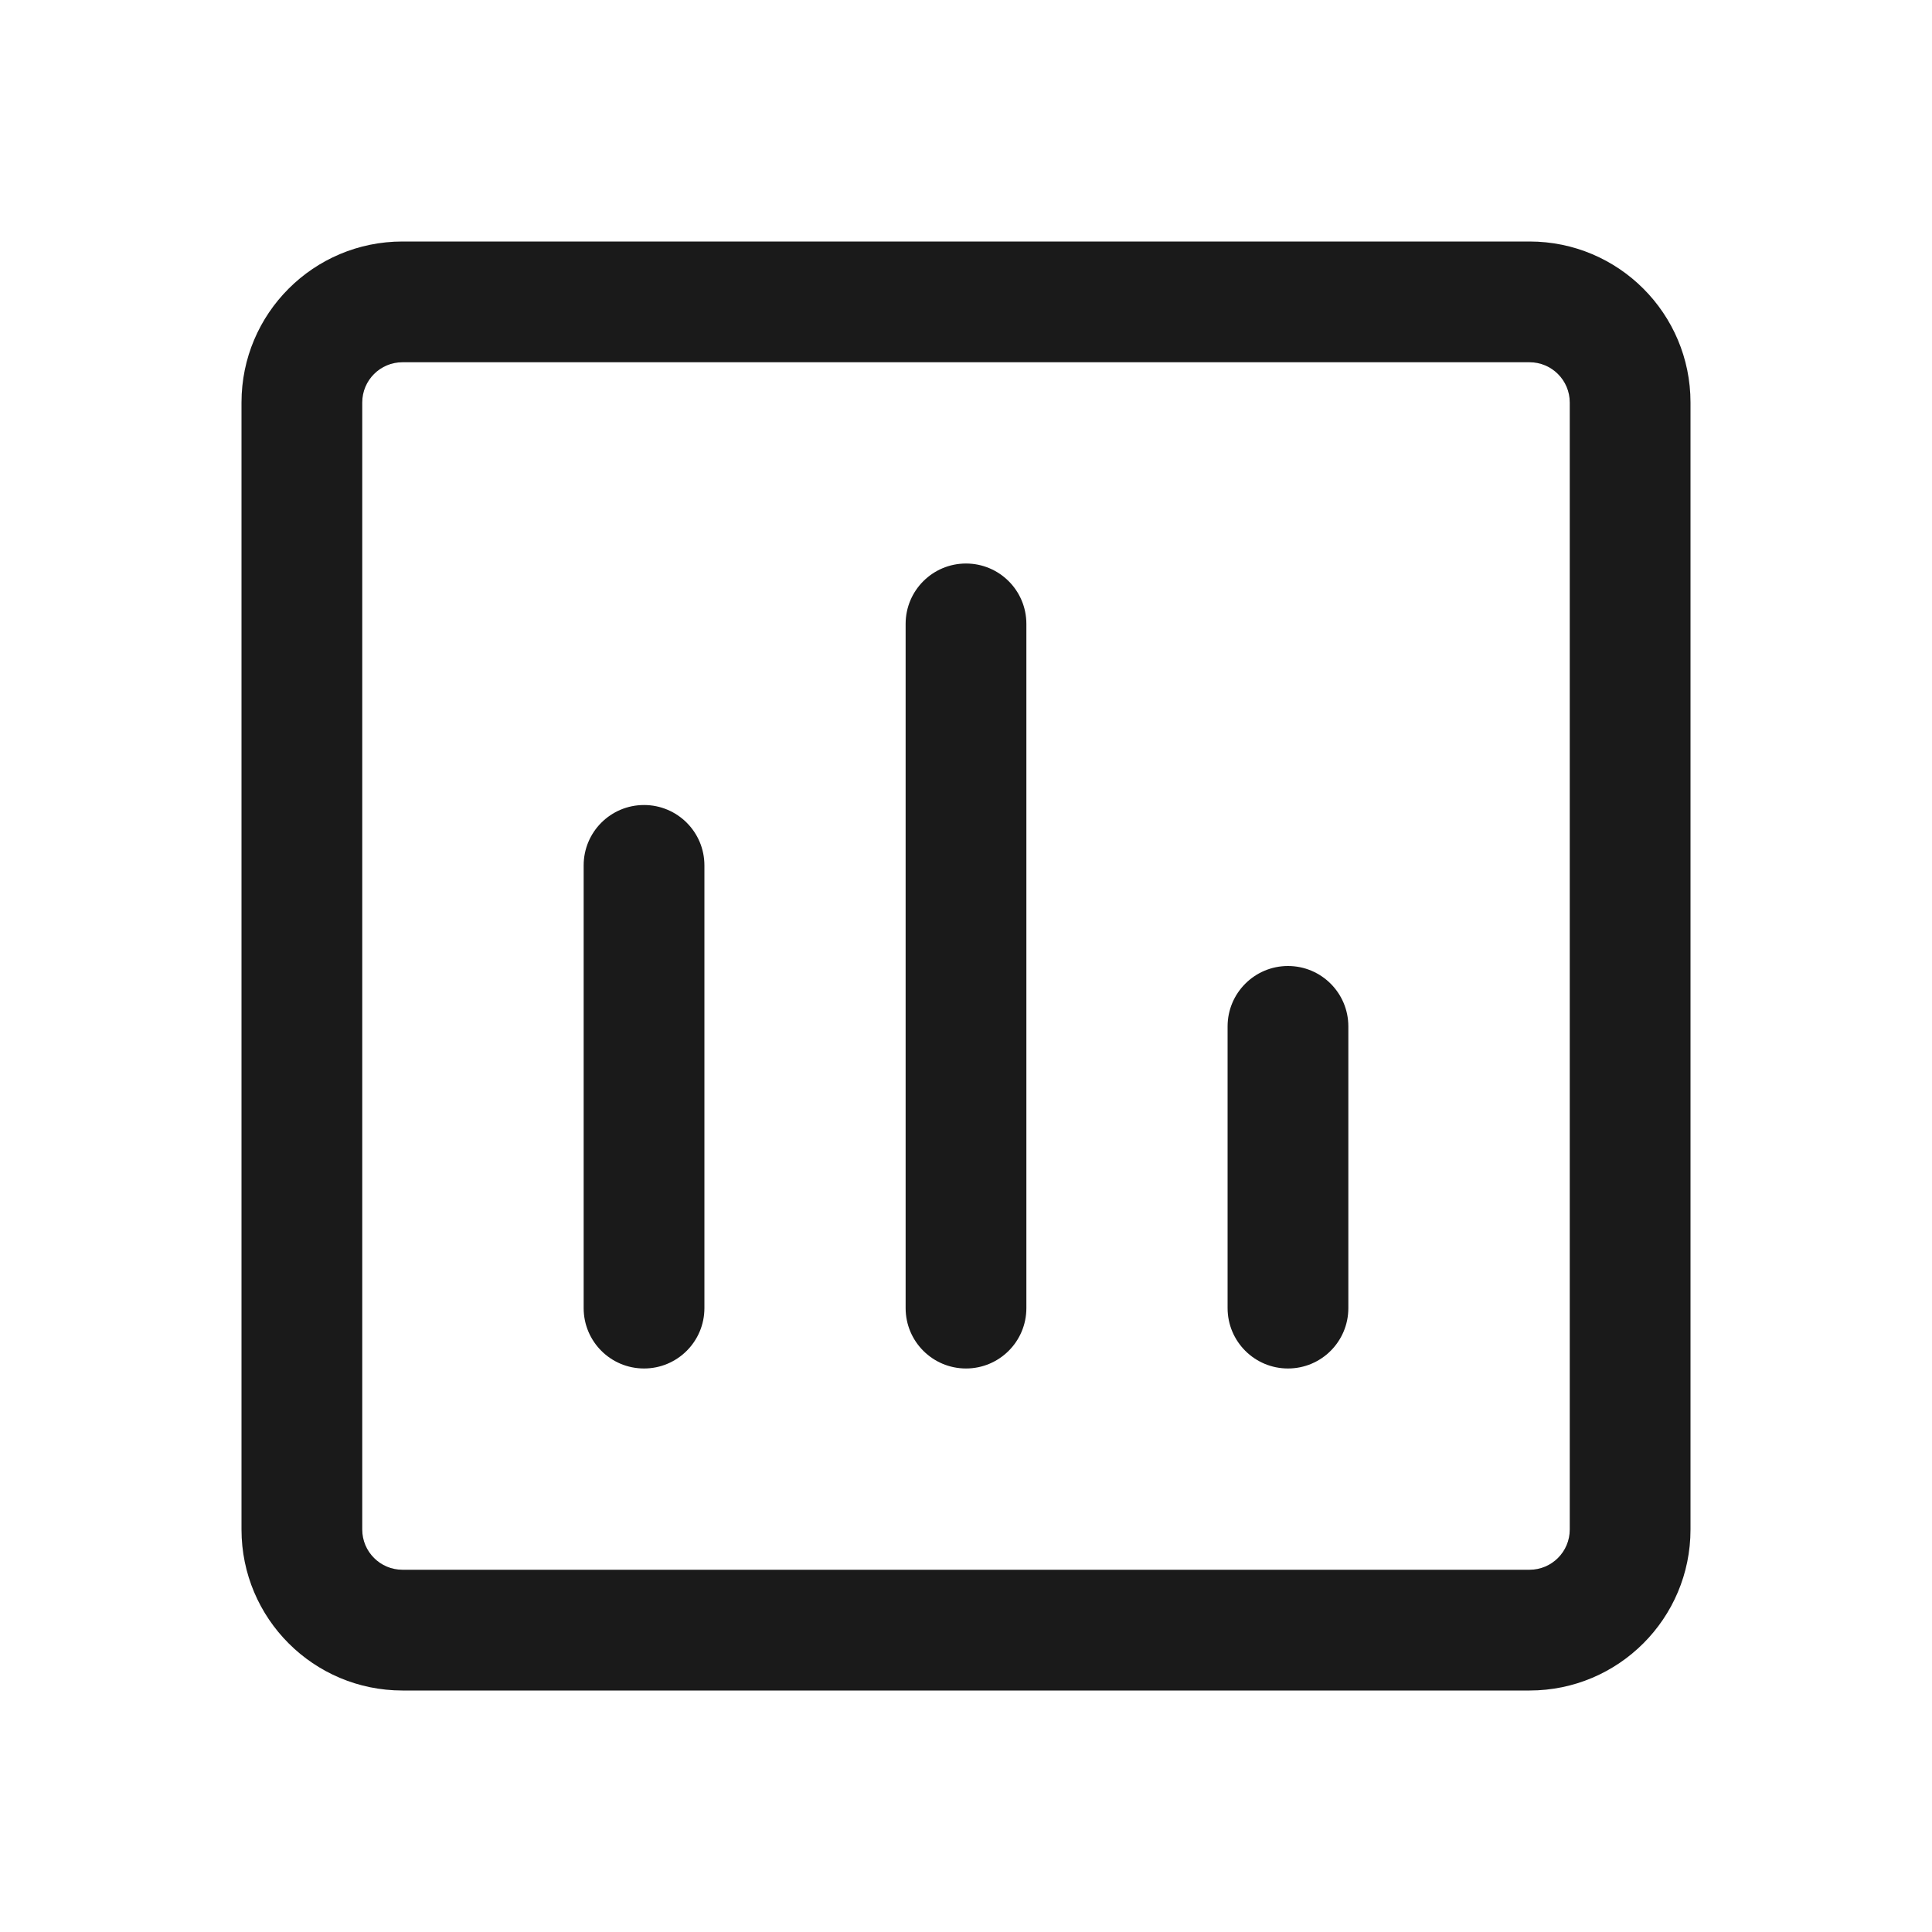
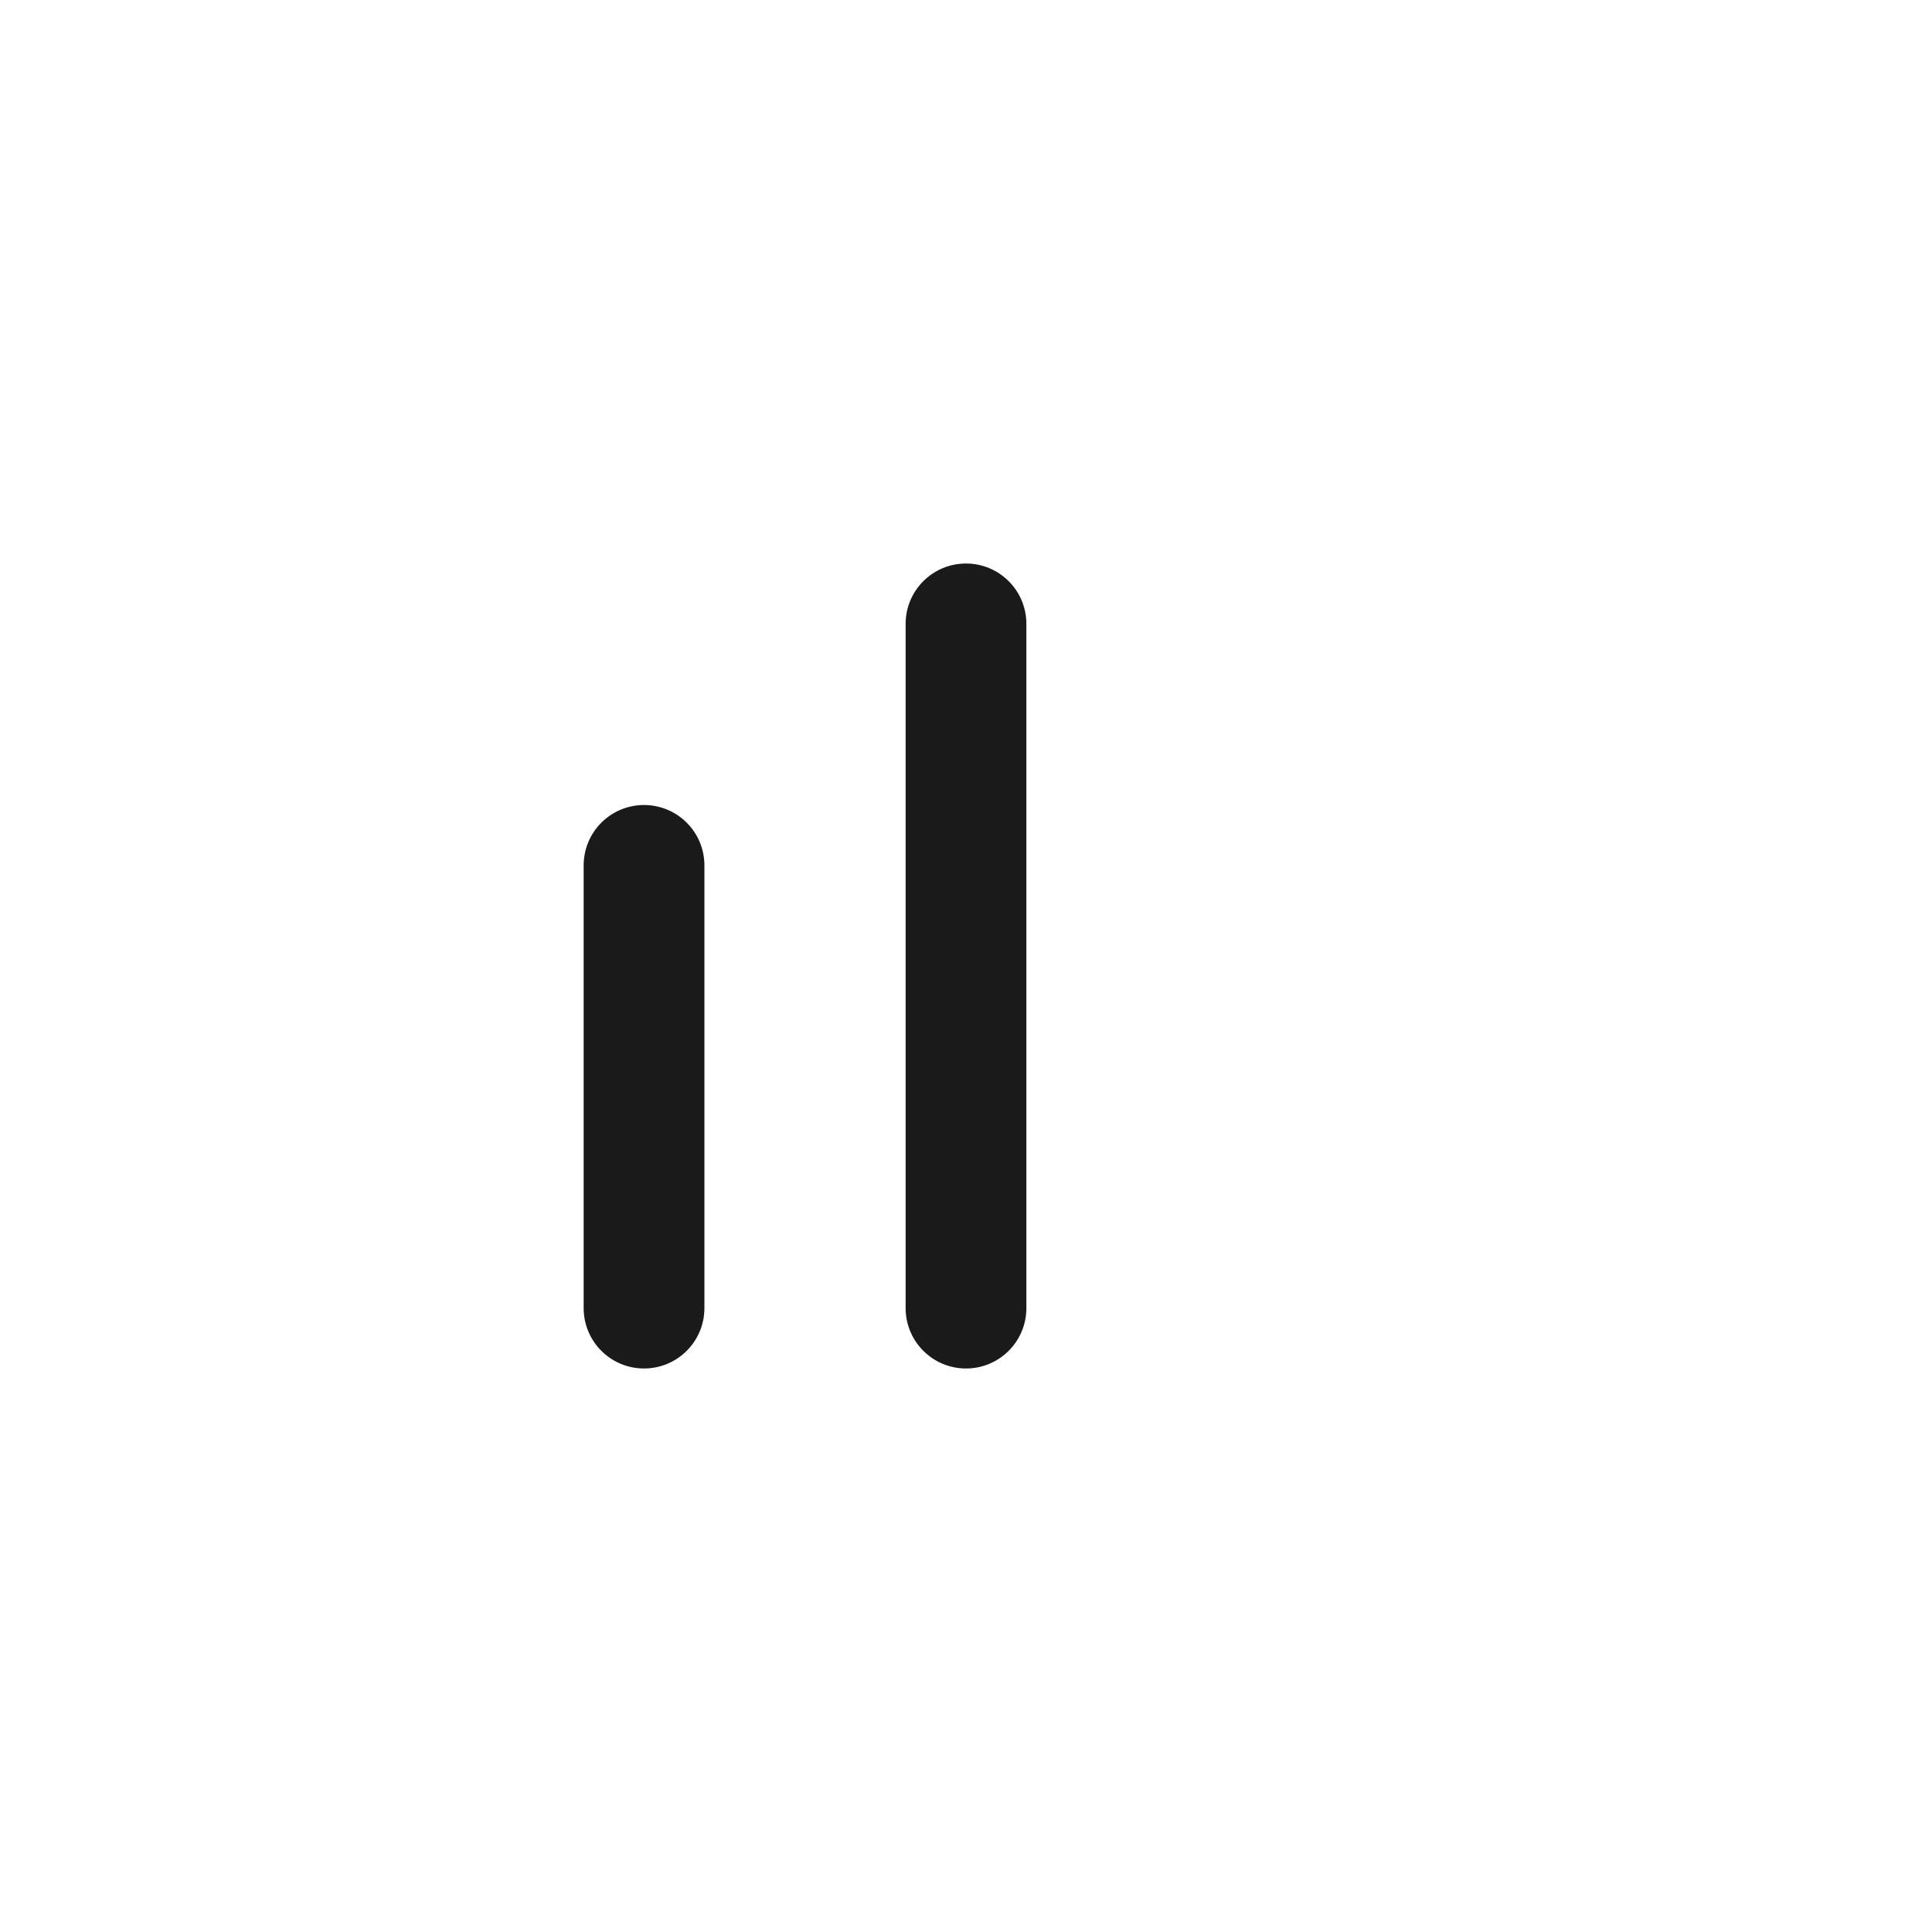
<svg xmlns="http://www.w3.org/2000/svg" width="40" height="40" viewBox="0 0 40 40" fill="none">
  <path d="M20 28.333C19.31 28.333 18.75 27.774 18.75 27.083V12.917C18.75 12.226 19.31 11.667 20 11.667C20.69 11.667 21.25 12.226 21.25 12.917V27.083C21.25 27.774 20.69 28.333 20 28.333Z" fill="#1A1A1A" />
  <path d="M13.334 28.333C12.643 28.333 12.084 27.774 12.084 27.083V17.917C12.084 17.226 12.643 16.667 13.334 16.667C14.024 16.667 14.584 17.226 14.584 17.917V27.083C14.584 27.774 14.024 28.333 13.334 28.333Z" fill="#1A1A1A" />
-   <path d="M26.666 28.333C25.976 28.333 25.416 27.774 25.416 27.083V21.25C25.416 20.56 25.976 20 26.666 20C27.357 20 27.916 20.56 27.916 21.25V27.083C27.916 27.774 27.357 28.333 26.666 28.333Z" fill="#1A1A1A" />
-   <path fill-rule="evenodd" clip-rule="evenodd" d="M5 8.333C5 6.492 6.492 5 8.333 5H31.667C33.508 5 35 6.492 35 8.333V31.667C35 33.508 33.508 35 31.667 35H8.333C6.492 35 5 33.508 5 31.667V8.333ZM7.5 8.333C7.5 7.873 7.873 7.5 8.333 7.5H31.667C32.127 7.5 32.5 7.873 32.5 8.333V31.667C32.5 32.127 32.127 32.5 31.667 32.5H8.333C7.873 32.5 7.5 32.127 7.5 31.667V8.333Z" fill="#1A1A1A" />
</svg>